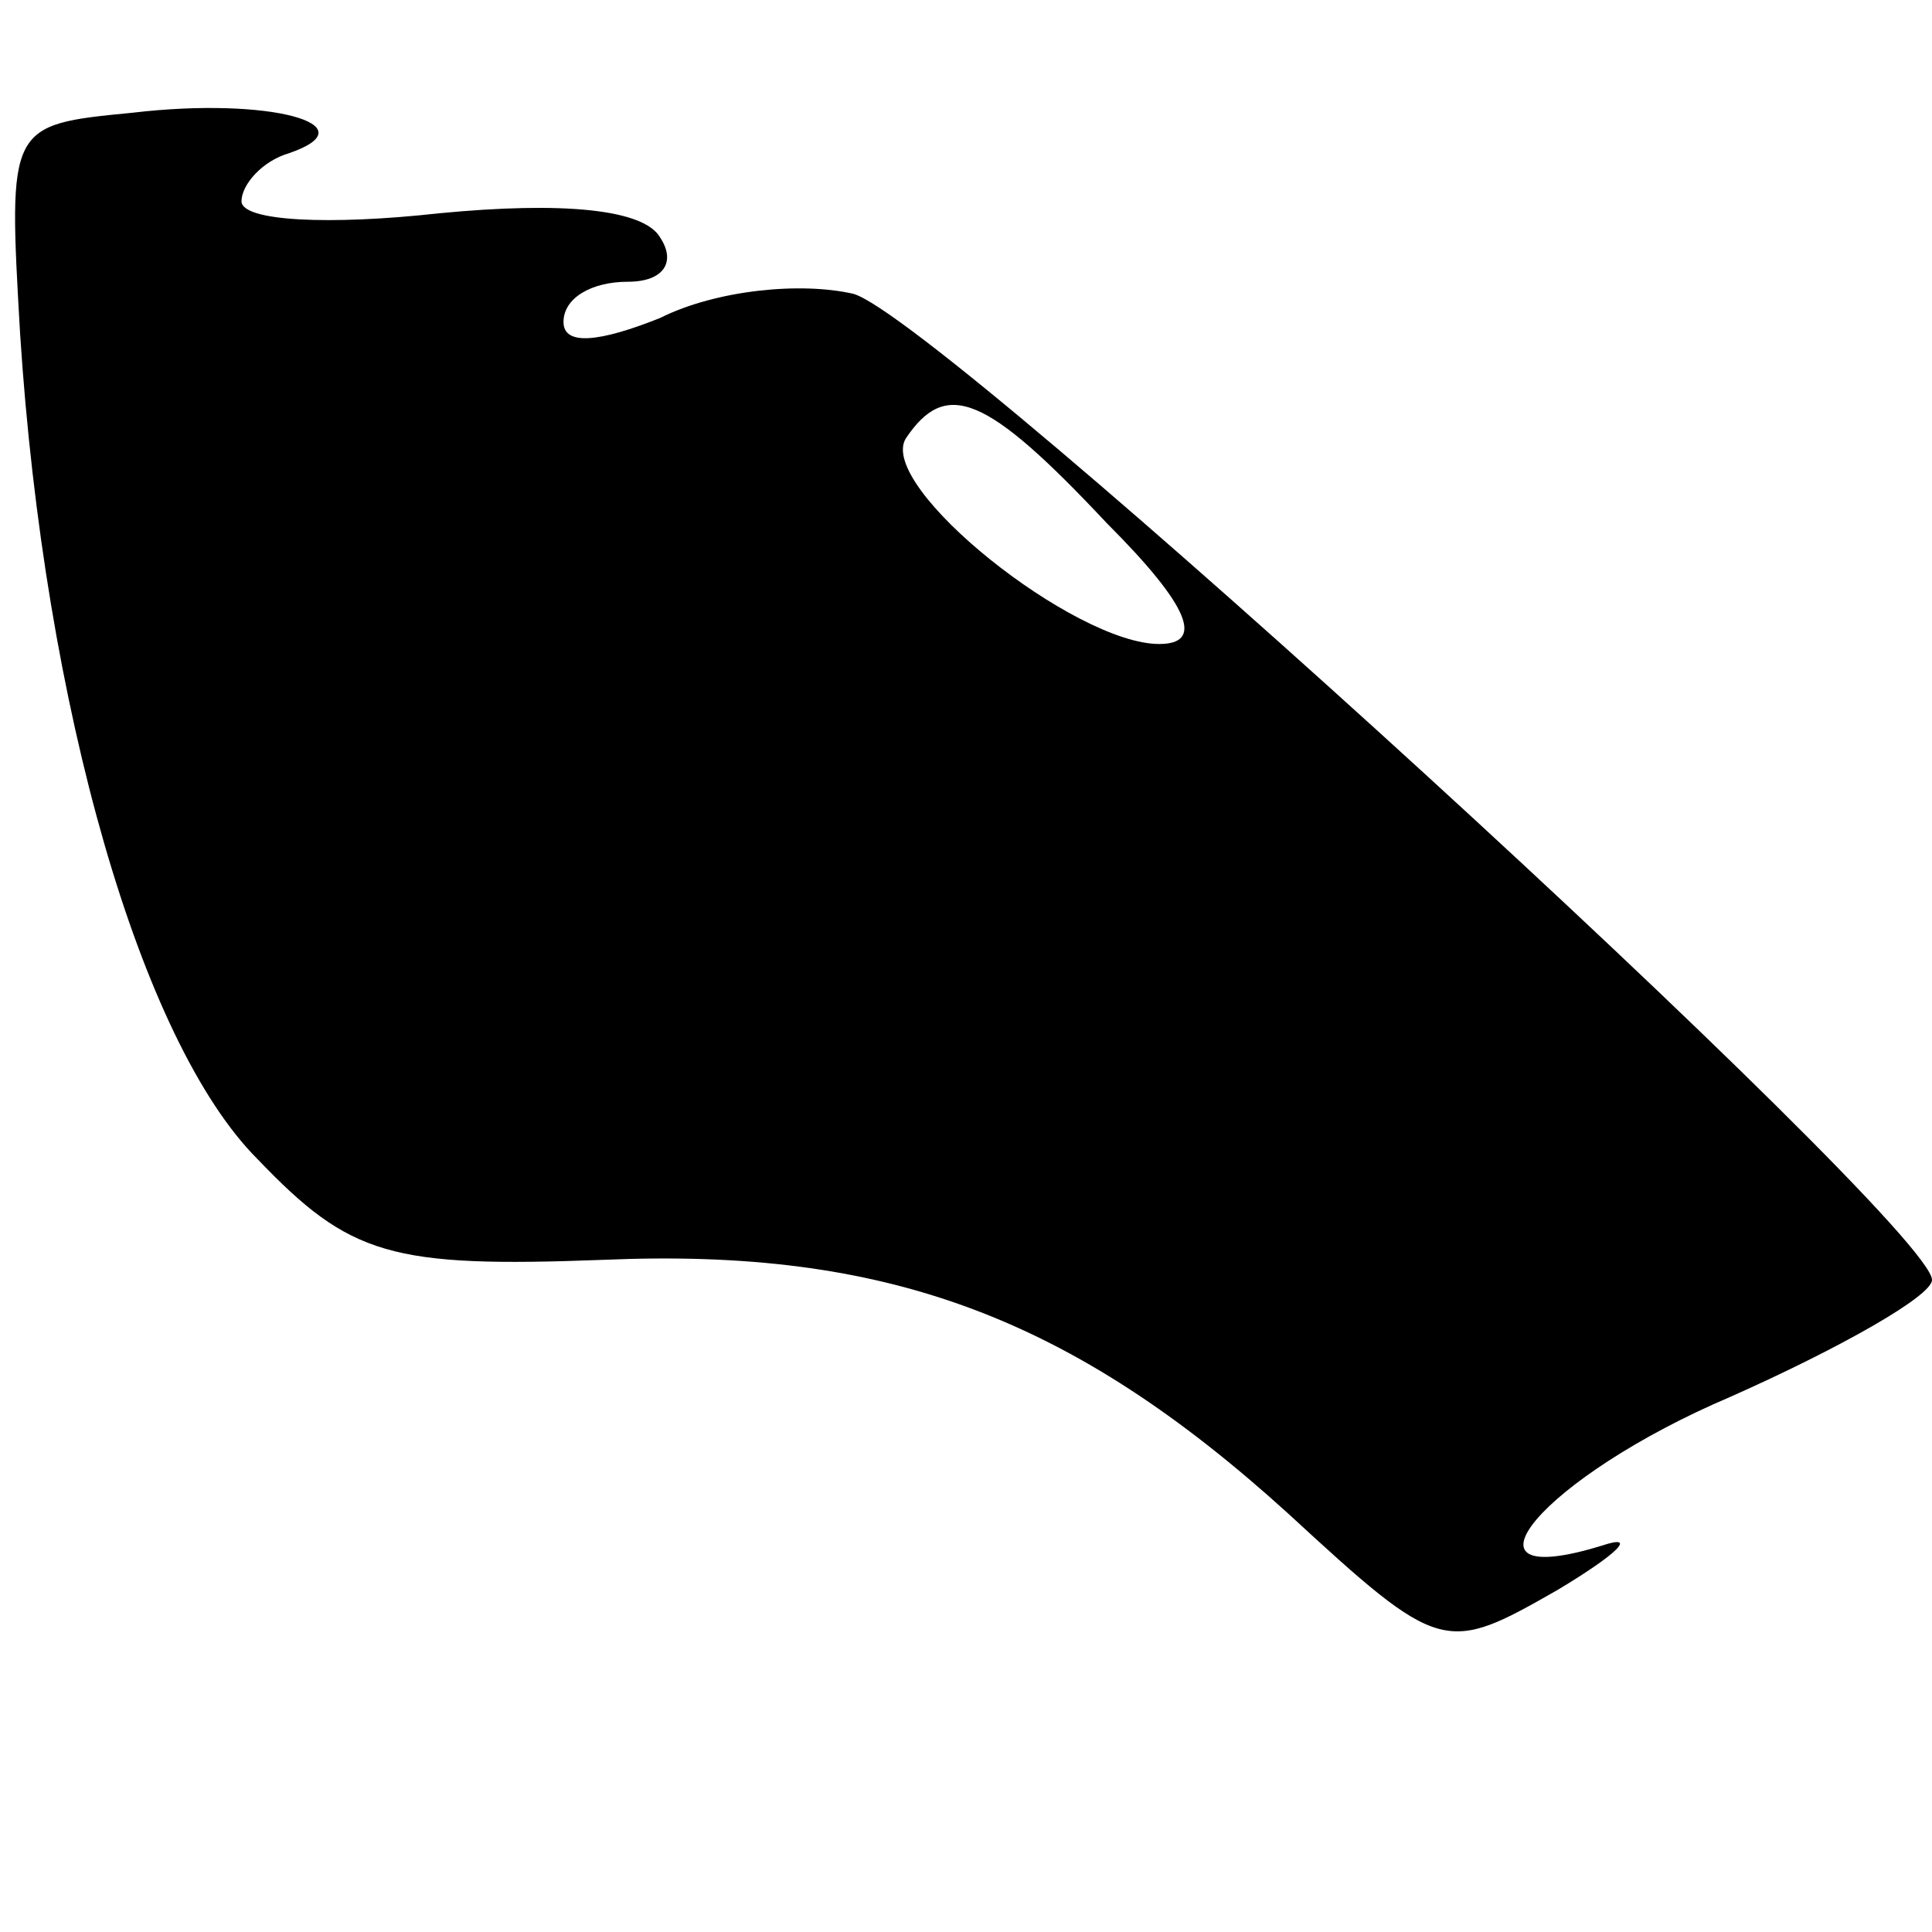
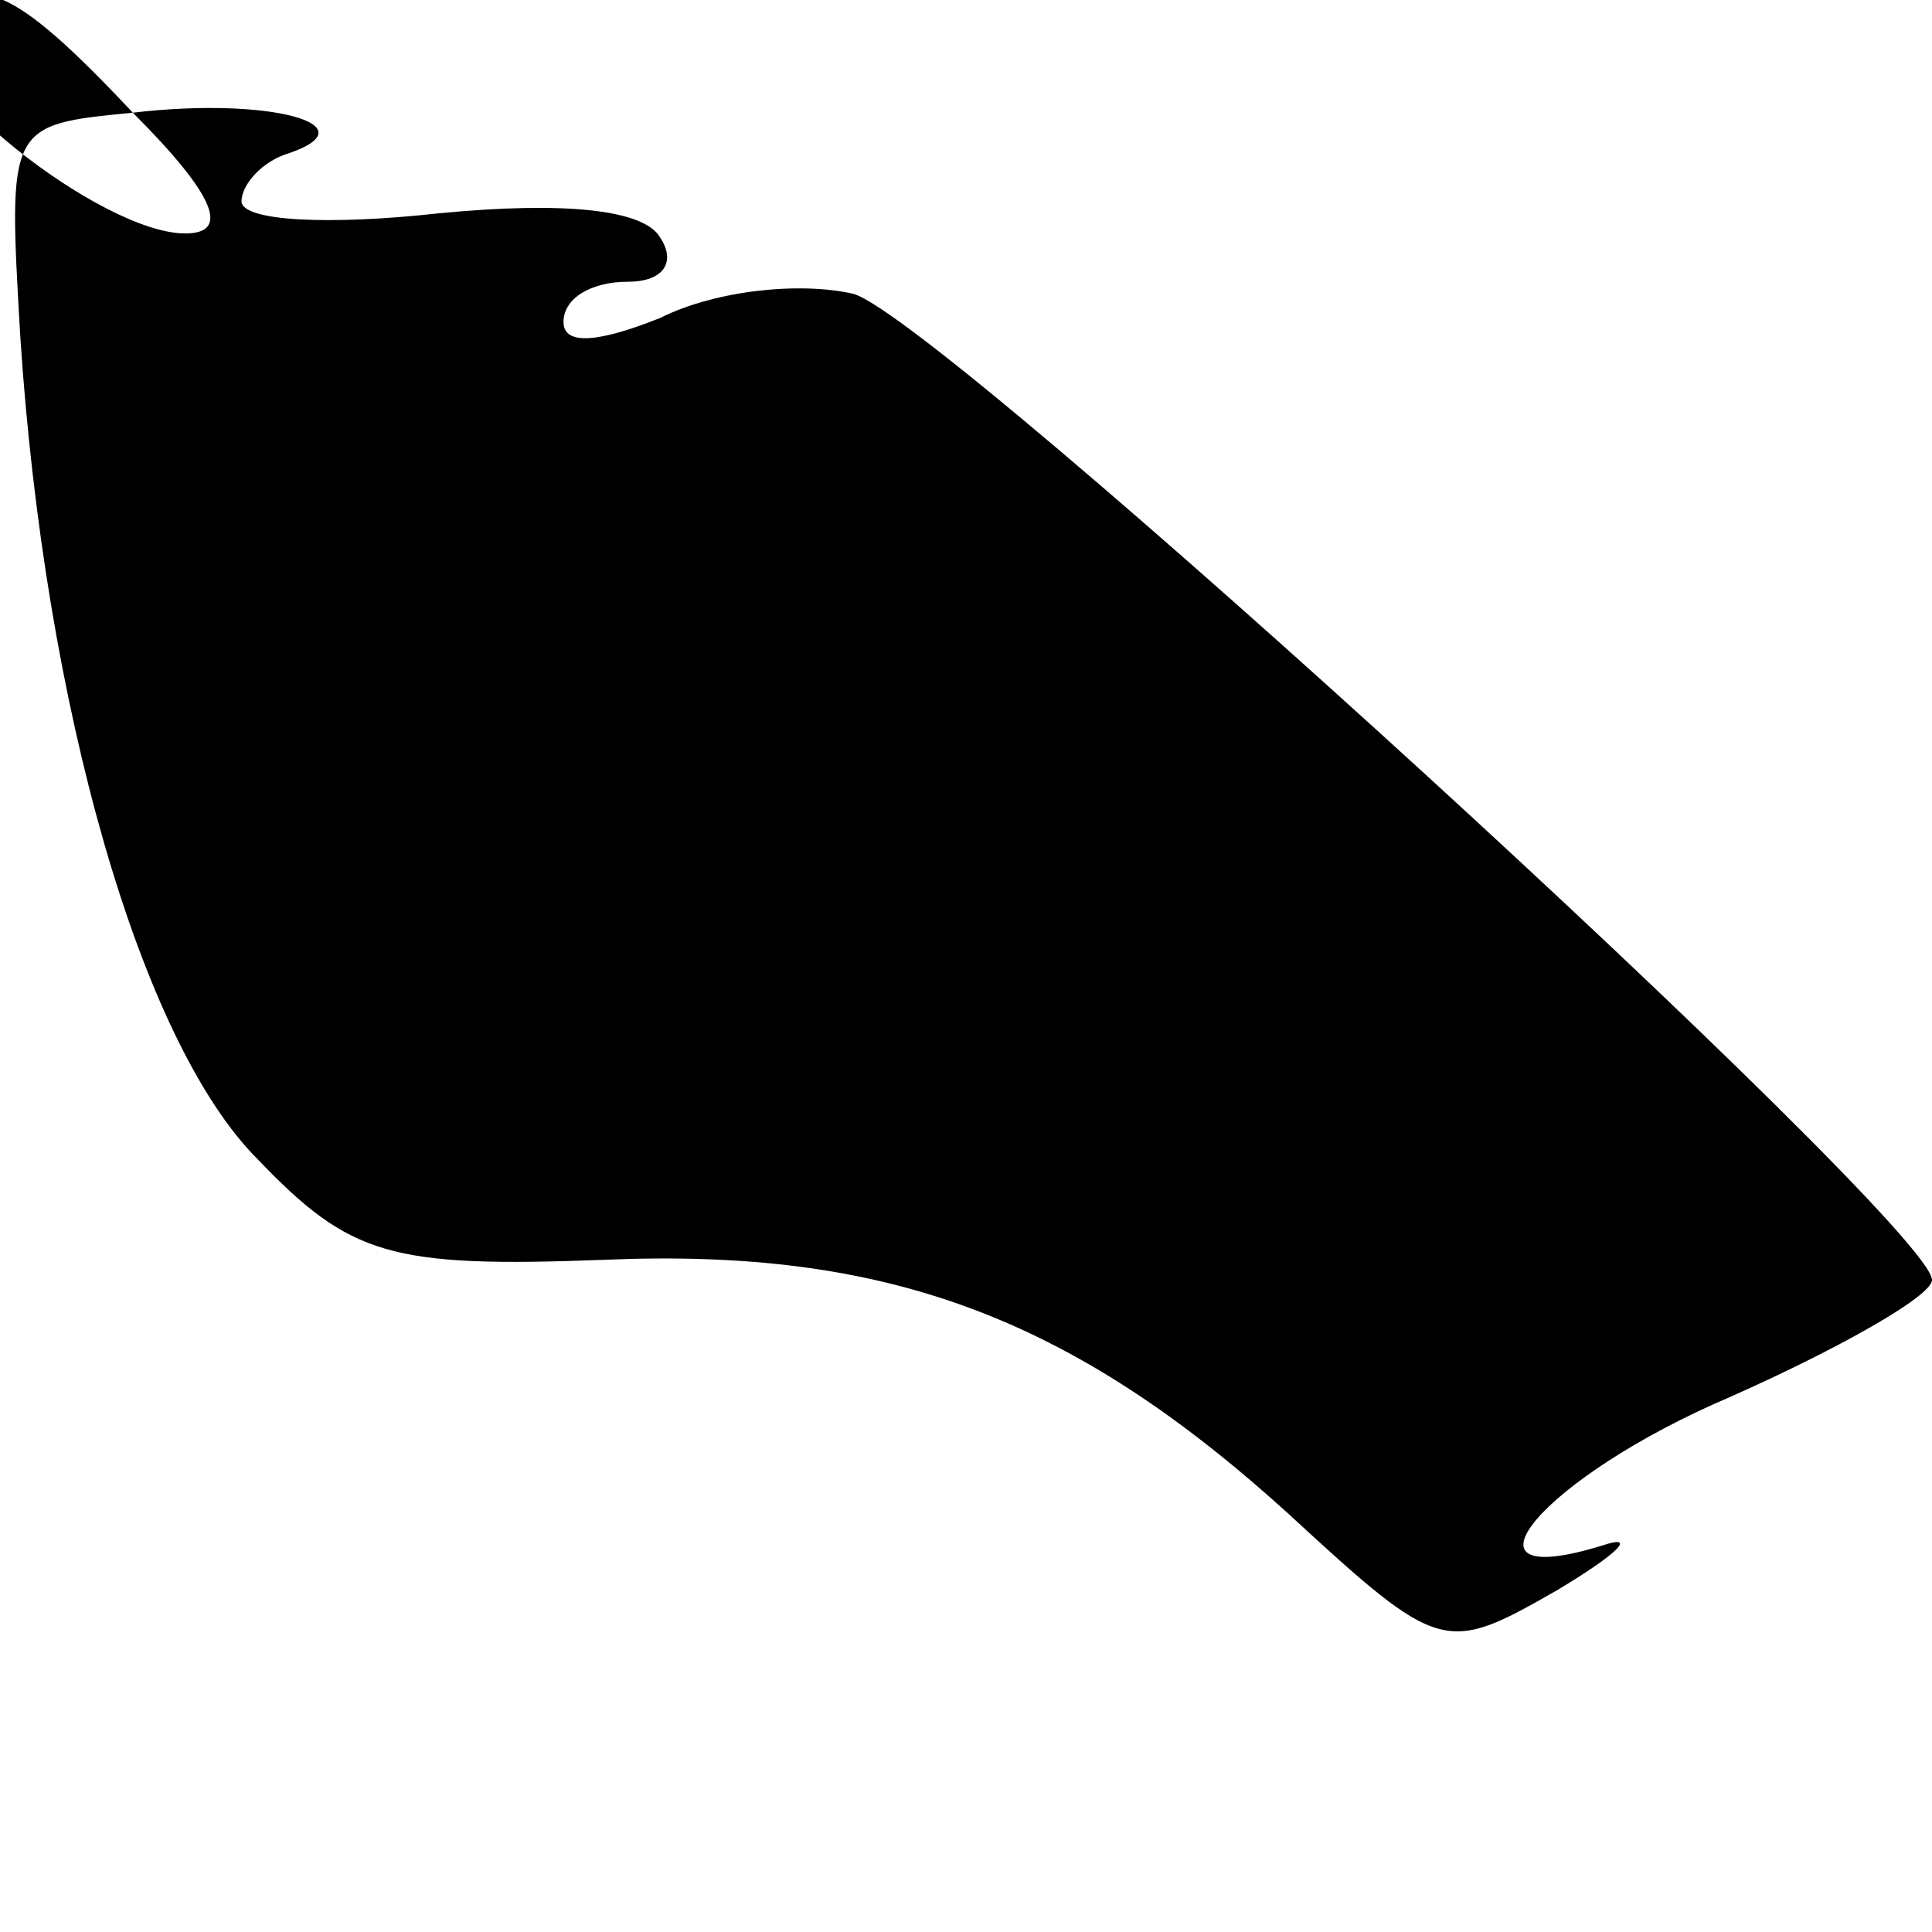
<svg xmlns="http://www.w3.org/2000/svg" version="1.0" width="48pt" height="48pt" viewBox="0 0 48 48" preserveAspectRatio="xMidYMid meet">
  <g transform="translate(0,48) scale(0.1,-0.1)" fill="#000000" stroke="none">
-     <path d="M33 452 c-31 -3 -31 -3 -28 -55 6 -93 30 -176 59 -205 23 -24 33 -27 86 -25 70 3 116 -14 170 -63 38 -35 39 -35 67 -19 15 9 20 14 11 11 -39 -12 -15 17 32 37 27 12 50 25 50 29 0 14 -246 239 -268 245 -13 3 -34 1 -48 -6 -15 -6 -24 -7 -24 -1 0 6 7 10 16 10 9 0 12 5 8 11 -4 7 -24 9 -55 6 -27 -3 -49 -2 -49 3 0 4 5 10 12 12 20 7 -5 14 -39 10z m242 -102 c21 -21 24 -30 13 -30 -21 0 -70 39 -63 51 10 15 20 11 50 -21z" />
+     <path d="M33 452 c-31 -3 -31 -3 -28 -55 6 -93 30 -176 59 -205 23 -24 33 -27 86 -25 70 3 116 -14 170 -63 38 -35 39 -35 67 -19 15 9 20 14 11 11 -39 -12 -15 17 32 37 27 12 50 25 50 29 0 14 -246 239 -268 245 -13 3 -34 1 -48 -6 -15 -6 -24 -7 -24 -1 0 6 7 10 16 10 9 0 12 5 8 11 -4 7 -24 9 -55 6 -27 -3 -49 -2 -49 3 0 4 5 10 12 12 20 7 -5 14 -39 10z c21 -21 24 -30 13 -30 -21 0 -70 39 -63 51 10 15 20 11 50 -21z" />
  </g>
</svg>